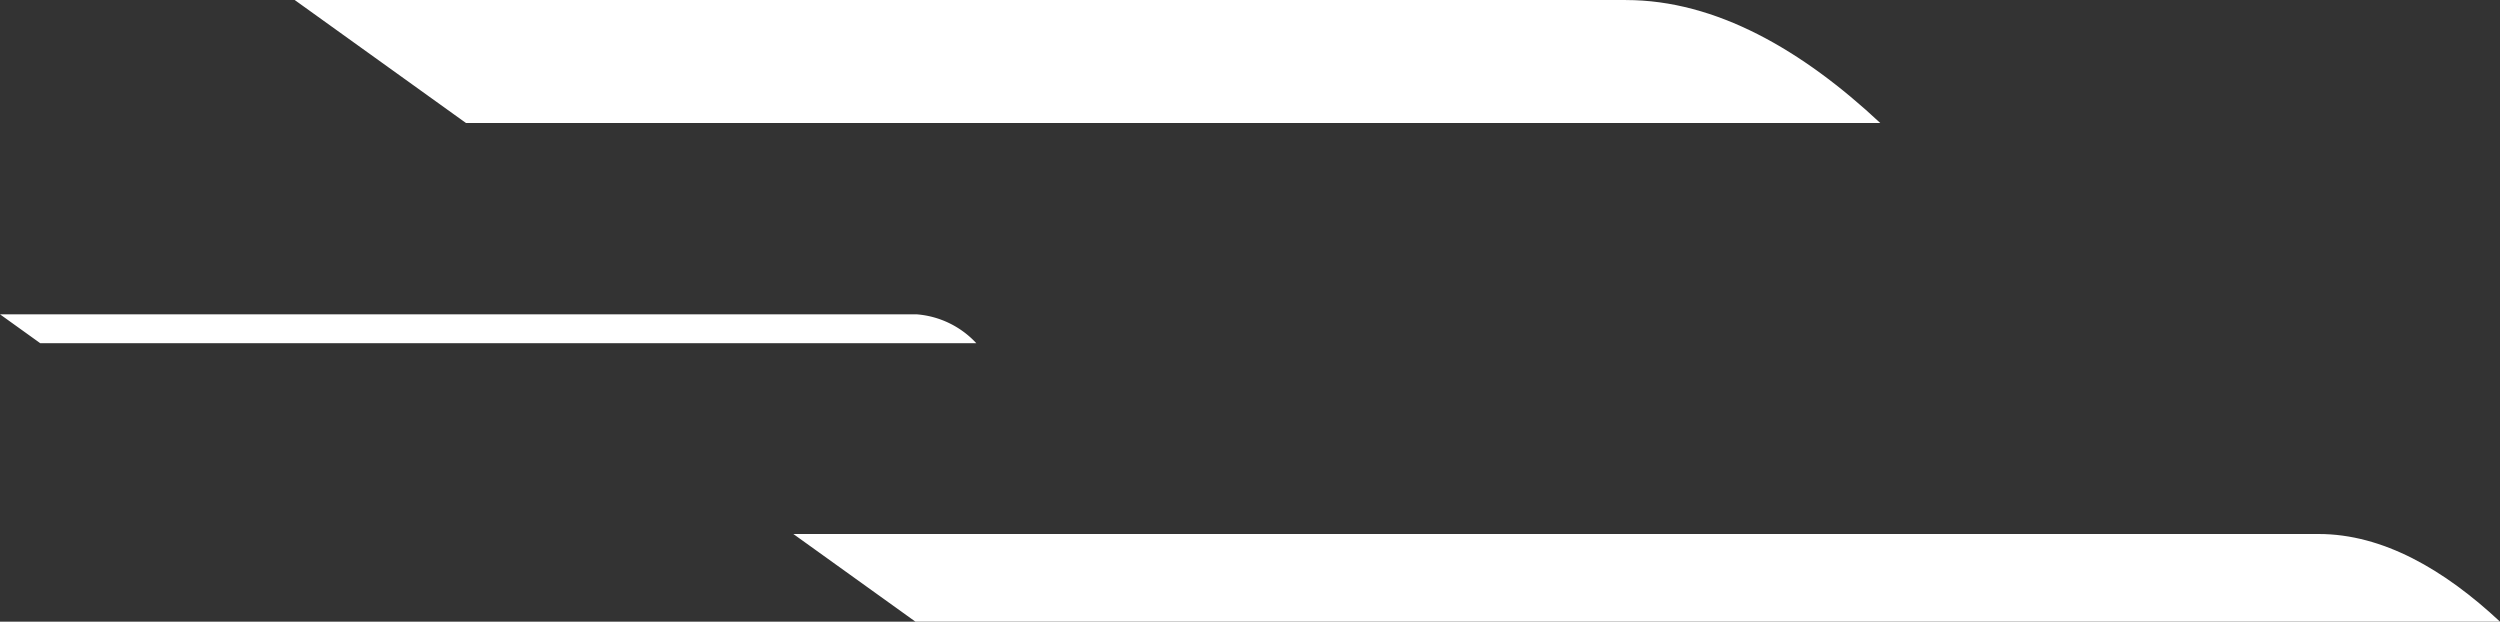
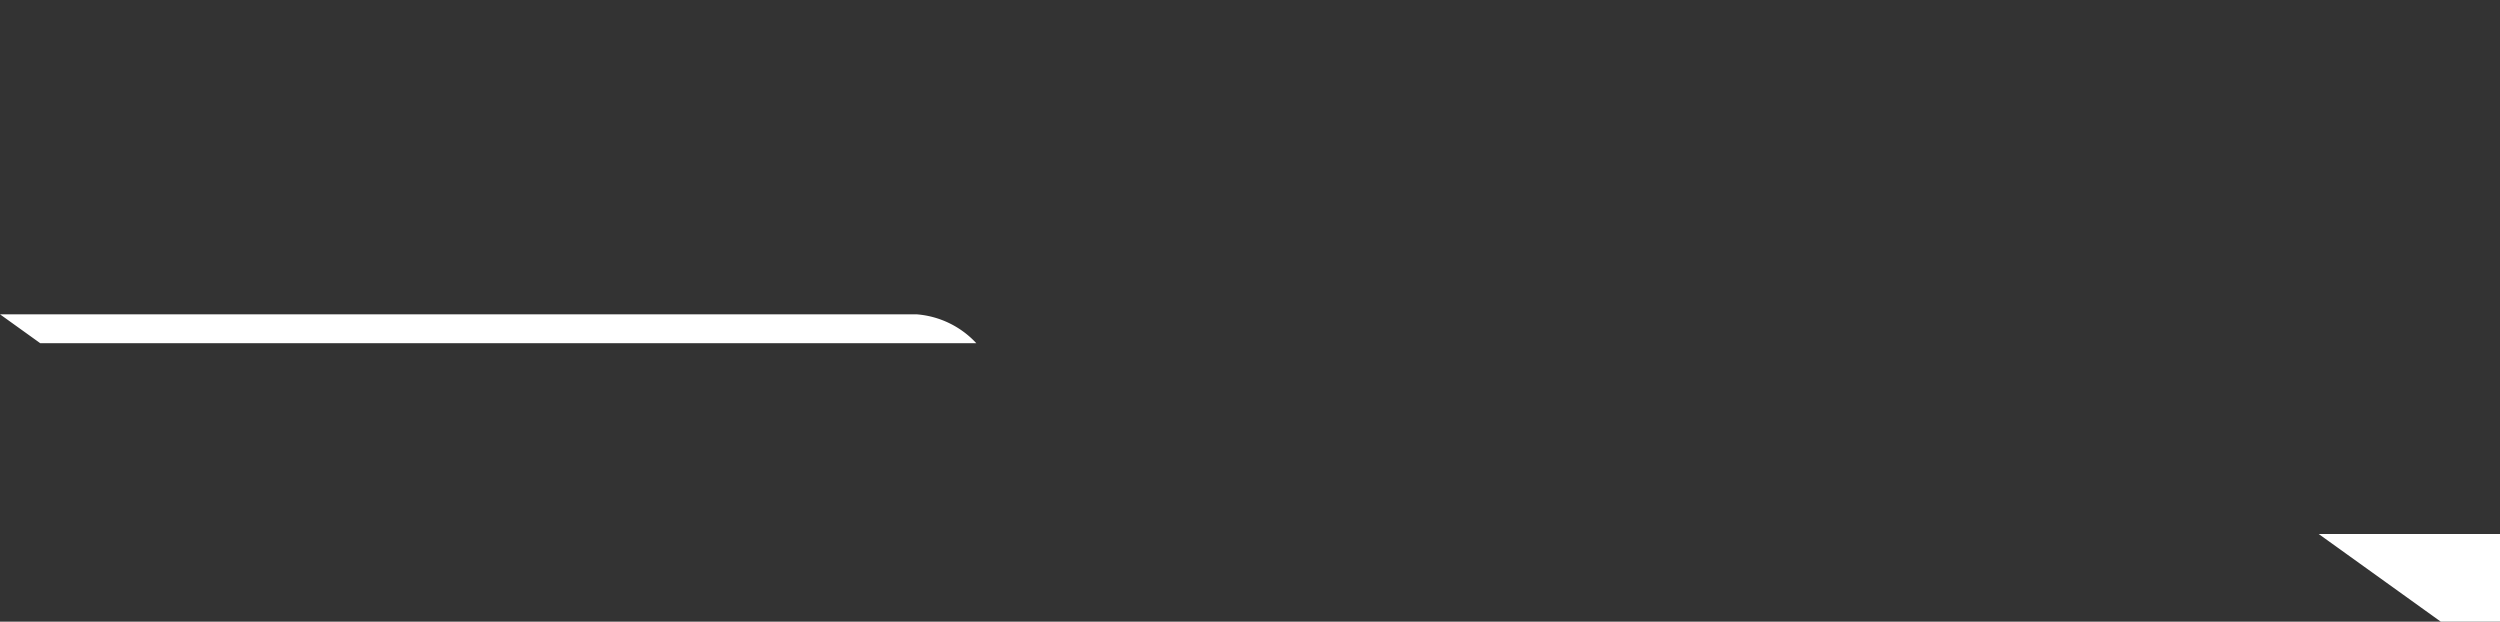
<svg xmlns="http://www.w3.org/2000/svg" width="184.278" height="45.824" viewBox="0 0 184.278 45.824">
  <rect x="0" y="0" width="184.278" height="45.824" fill="#333333" stroke="none" />
  <g id="Group_1300" data-name="Group 1300" transform="translate(-252.337 -327.932)">
    <g id="Group_1187" data-name="Group 1187" transform="translate(310.816 367.294)">
-       <path id="Path_416" data-name="Path 416" d="M609.771,492.839H497.337l9,6.462h116.8c-4.1-3.831-8.631-6.462-13.365-6.462" transform="translate(-497.337 -492.839)" fill="#fff" />
+       <path id="Path_416" data-name="Path 416" d="M609.771,492.839l9,6.462h116.8c-4.1-3.831-8.631-6.462-13.365-6.462" transform="translate(-497.337 -492.839)" fill="#fff" />
    </g>
    <g id="Group_1188" data-name="Group 1188" transform="translate(274.058 327.932)">
-       <path id="Path_417" data-name="Path 417" d="M441.465,327.932H343.337L355.965,337H460.214c-5.746-5.374-12.108-9.065-18.75-9.065" transform="translate(-343.337 -327.932)" fill="#fff" />
-     </g>
+       </g>
    <g id="Group_1189" data-name="Group 1189" transform="translate(252.337 351.101)">
      <path id="Path_418" data-name="Path 418" d="M319.9,425H252.337l2.963,2.127h69A6.7,6.7,0,0,0,319.9,425" transform="translate(-252.337 -425)" fill="#fff" />
    </g>
  </g>
</svg>